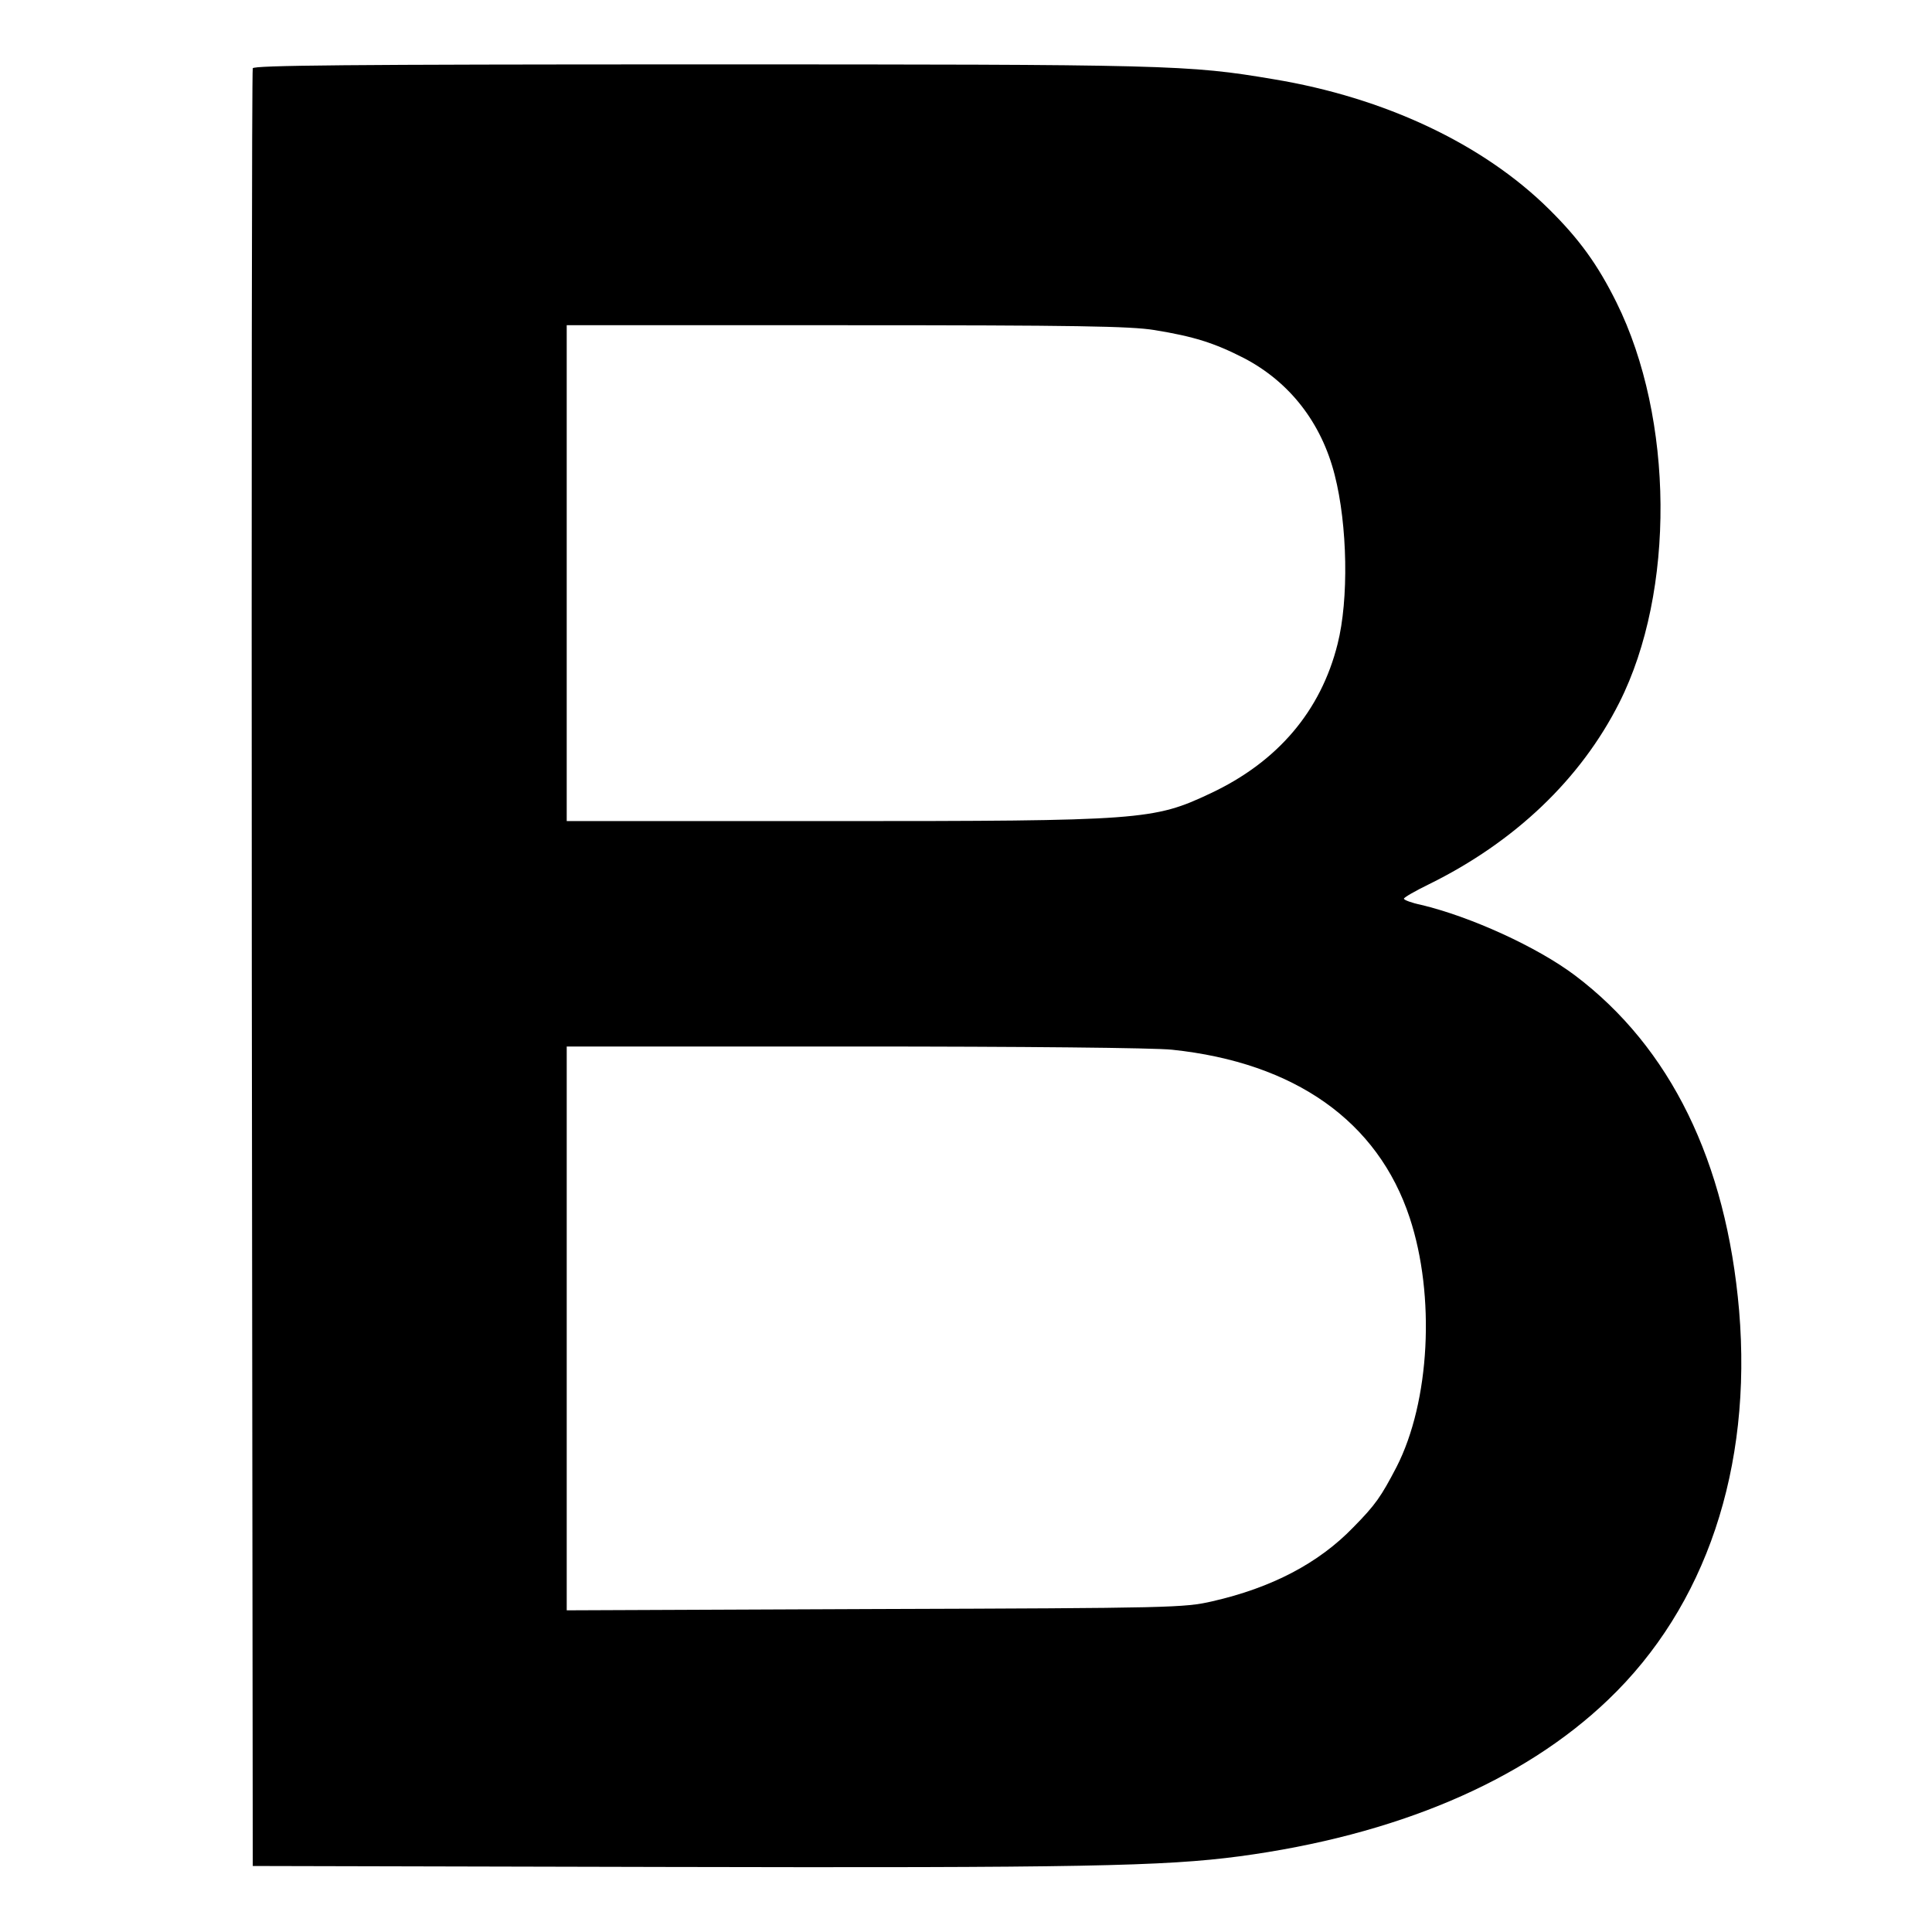
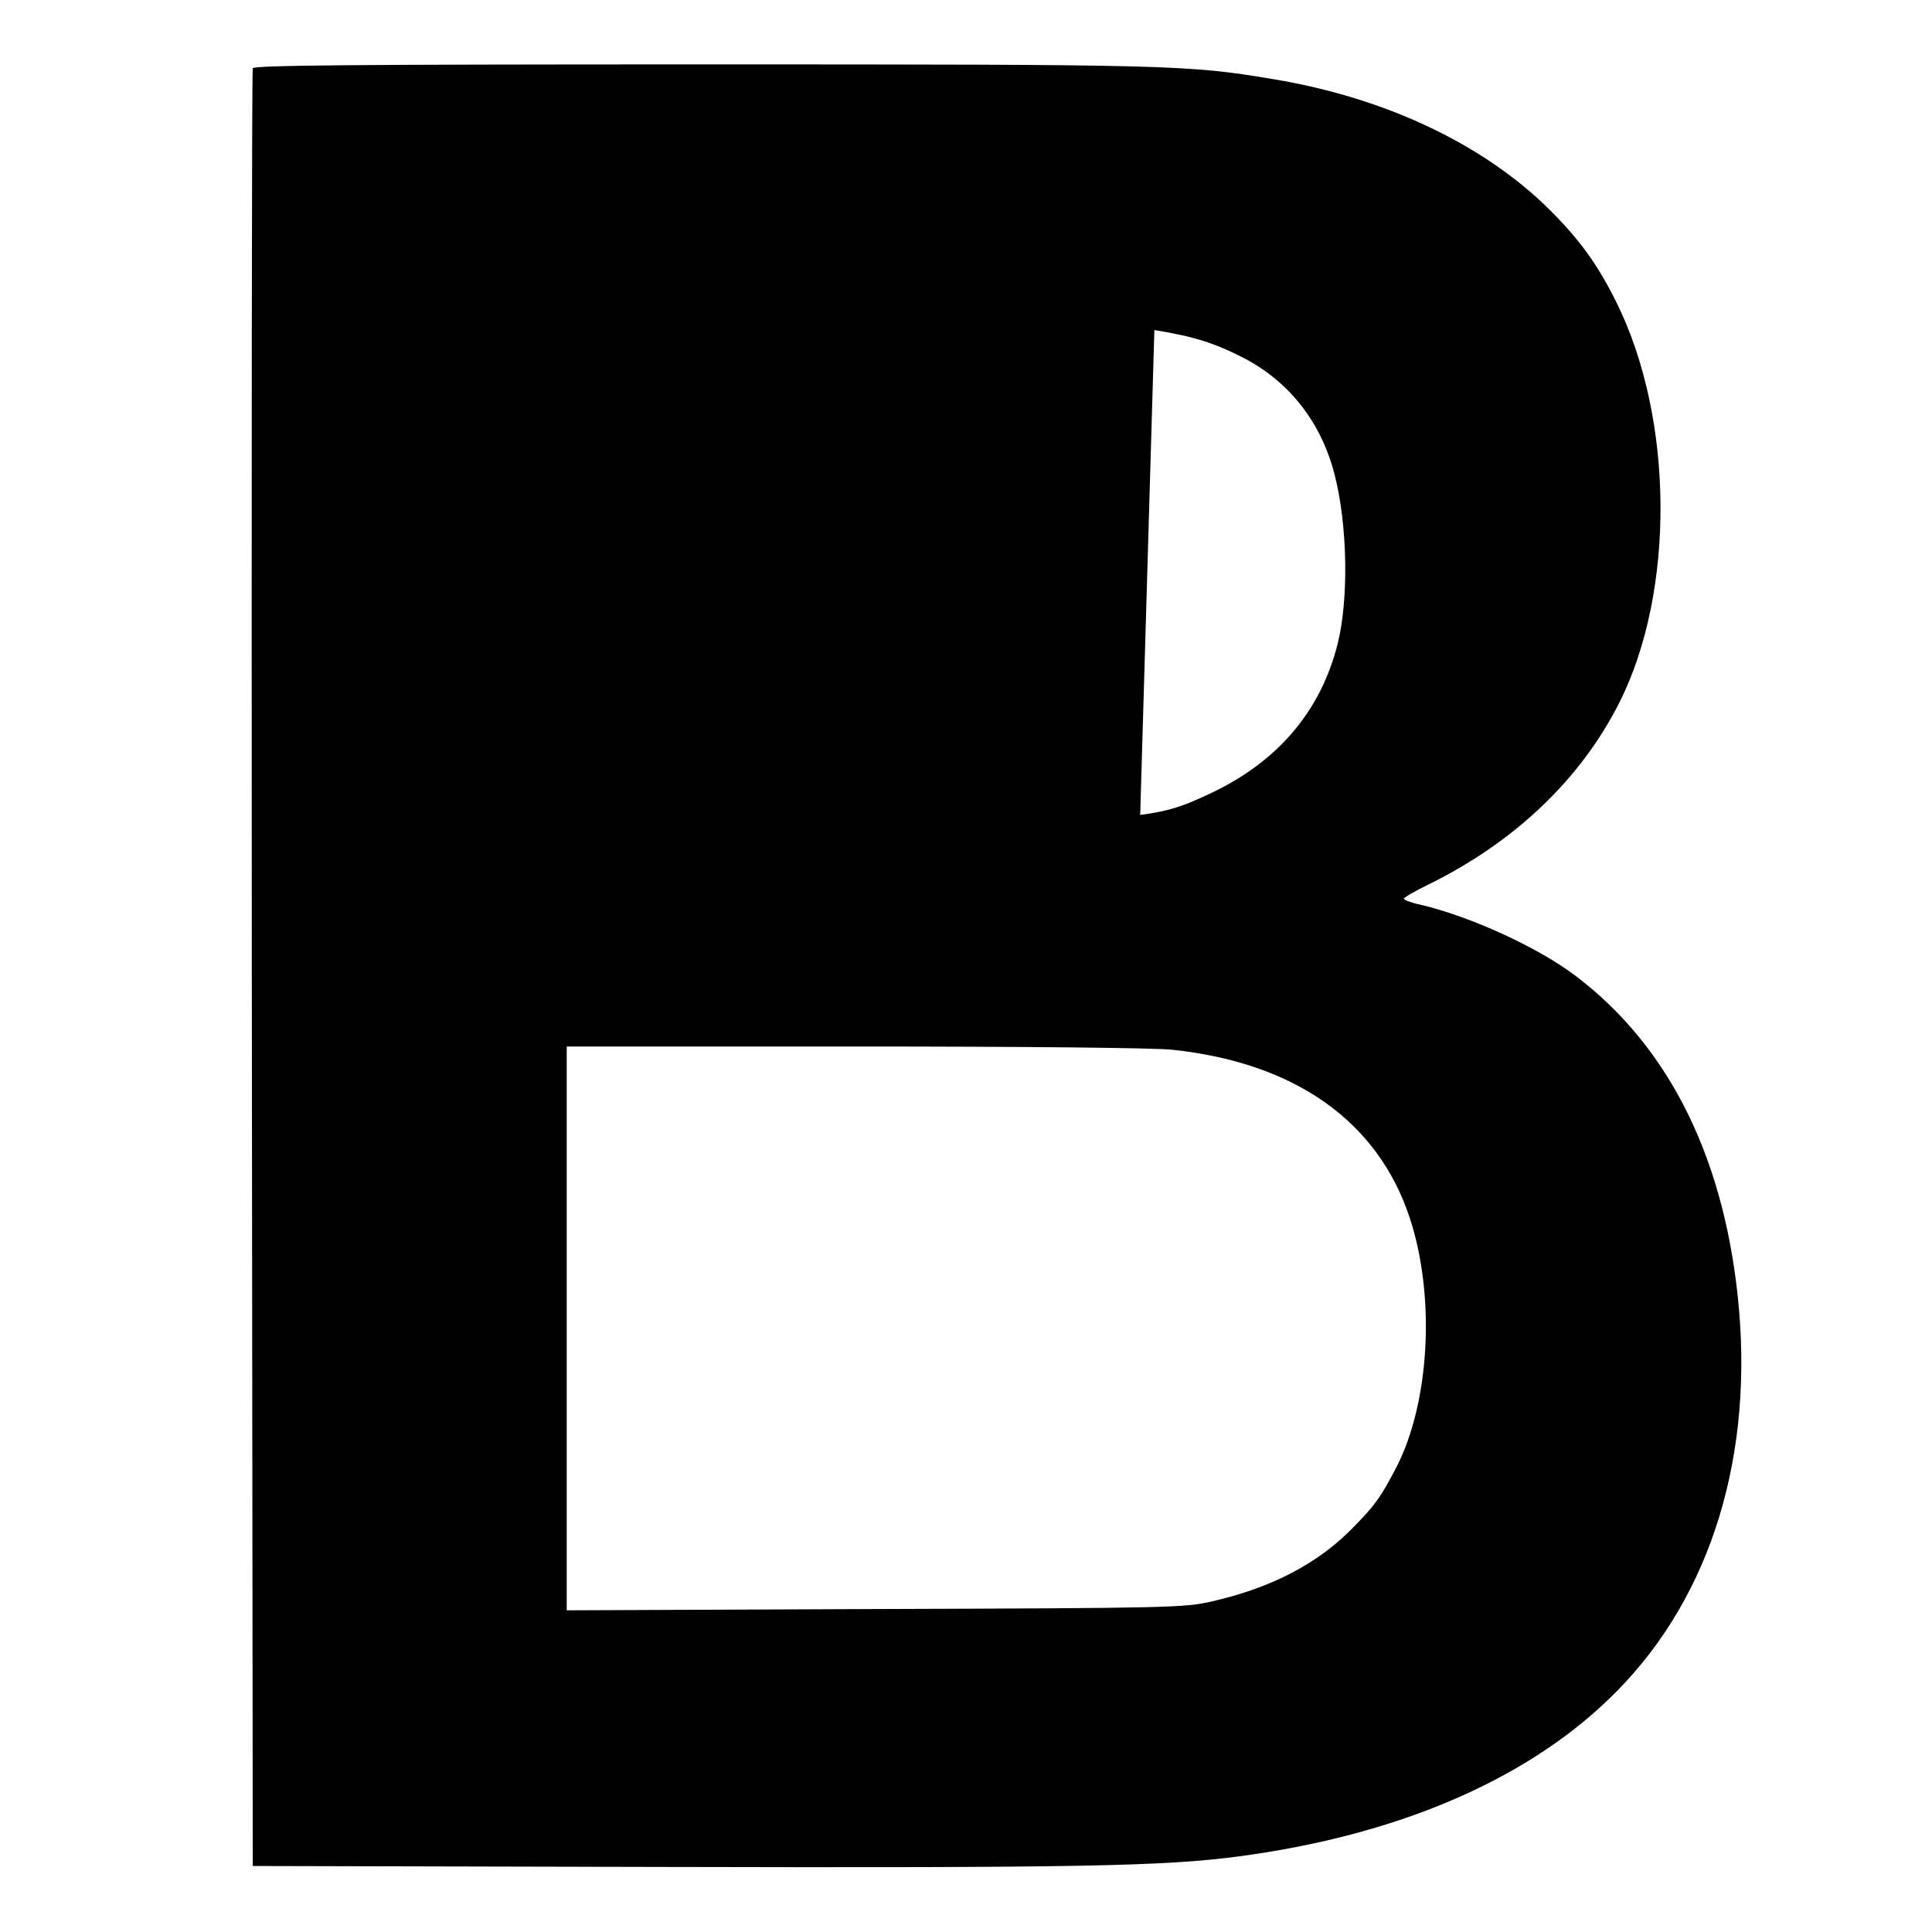
<svg xmlns="http://www.w3.org/2000/svg" version="1.0" width="600pt" height="600pt" viewBox="0 0 600 600" preserveAspectRatio="xMidYMid meet">
  <g transform="translate(0,600) scale(0.1,-0.1)" fill="#000000" stroke="none">
-     <path d="M785 5788 c-3 -7 -4 -1266 -3 -2798 l3 -2785 1280 -3 c1286 -3 1551 2 1784 33 485 65 880 232 1145 486 304 290 448 720 407 1209 -40 463 -213 817 -510 1041 -117 88 -323 182 -478 219 -29 6 -53 15 -53 19 0 4 35 24 78 45 266 131 471 326 591 564 174 345 170 882 -9 1243 -58 117 -115 196 -209 289 -205 203 -511 347 -856 404 -266 45 -323 46 -1779 46 -1100 0 -1388 -3 -1391 -12z m2800 -813 c123 -20 186 -40 278 -87 142 -74 241 -201 282 -363 40 -156 44 -387 9 -525 -52 -208 -186 -366 -395 -464 -176 -83 -212 -86 -1176 -86 l-823 0 0 770 0 770 868 0 c714 0 883 -3 957 -15z m55 -2235 c381 -40 639 -222 738 -522 80 -242 63 -571 -41 -774 -48 -92 -65 -117 -134 -187 -108 -112 -254 -188 -438 -230 -87 -20 -124 -21 -1047 -24 l-958 -4 0 875 0 876 893 0 c521 0 931 -4 987 -10z" />
+     <path d="M785 5788 c-3 -7 -4 -1266 -3 -2798 l3 -2785 1280 -3 c1286 -3 1551 2 1784 33 485 65 880 232 1145 486 304 290 448 720 407 1209 -40 463 -213 817 -510 1041 -117 88 -323 182 -478 219 -29 6 -53 15 -53 19 0 4 35 24 78 45 266 131 471 326 591 564 174 345 170 882 -9 1243 -58 117 -115 196 -209 289 -205 203 -511 347 -856 404 -266 45 -323 46 -1779 46 -1100 0 -1388 -3 -1391 -12z m2800 -813 c123 -20 186 -40 278 -87 142 -74 241 -201 282 -363 40 -156 44 -387 9 -525 -52 -208 -186 -366 -395 -464 -176 -83 -212 -86 -1176 -86 c714 0 883 -3 957 -15z m55 -2235 c381 -40 639 -222 738 -522 80 -242 63 -571 -41 -774 -48 -92 -65 -117 -134 -187 -108 -112 -254 -188 -438 -230 -87 -20 -124 -21 -1047 -24 l-958 -4 0 875 0 876 893 0 c521 0 931 -4 987 -10z" />
  </g>
</svg>